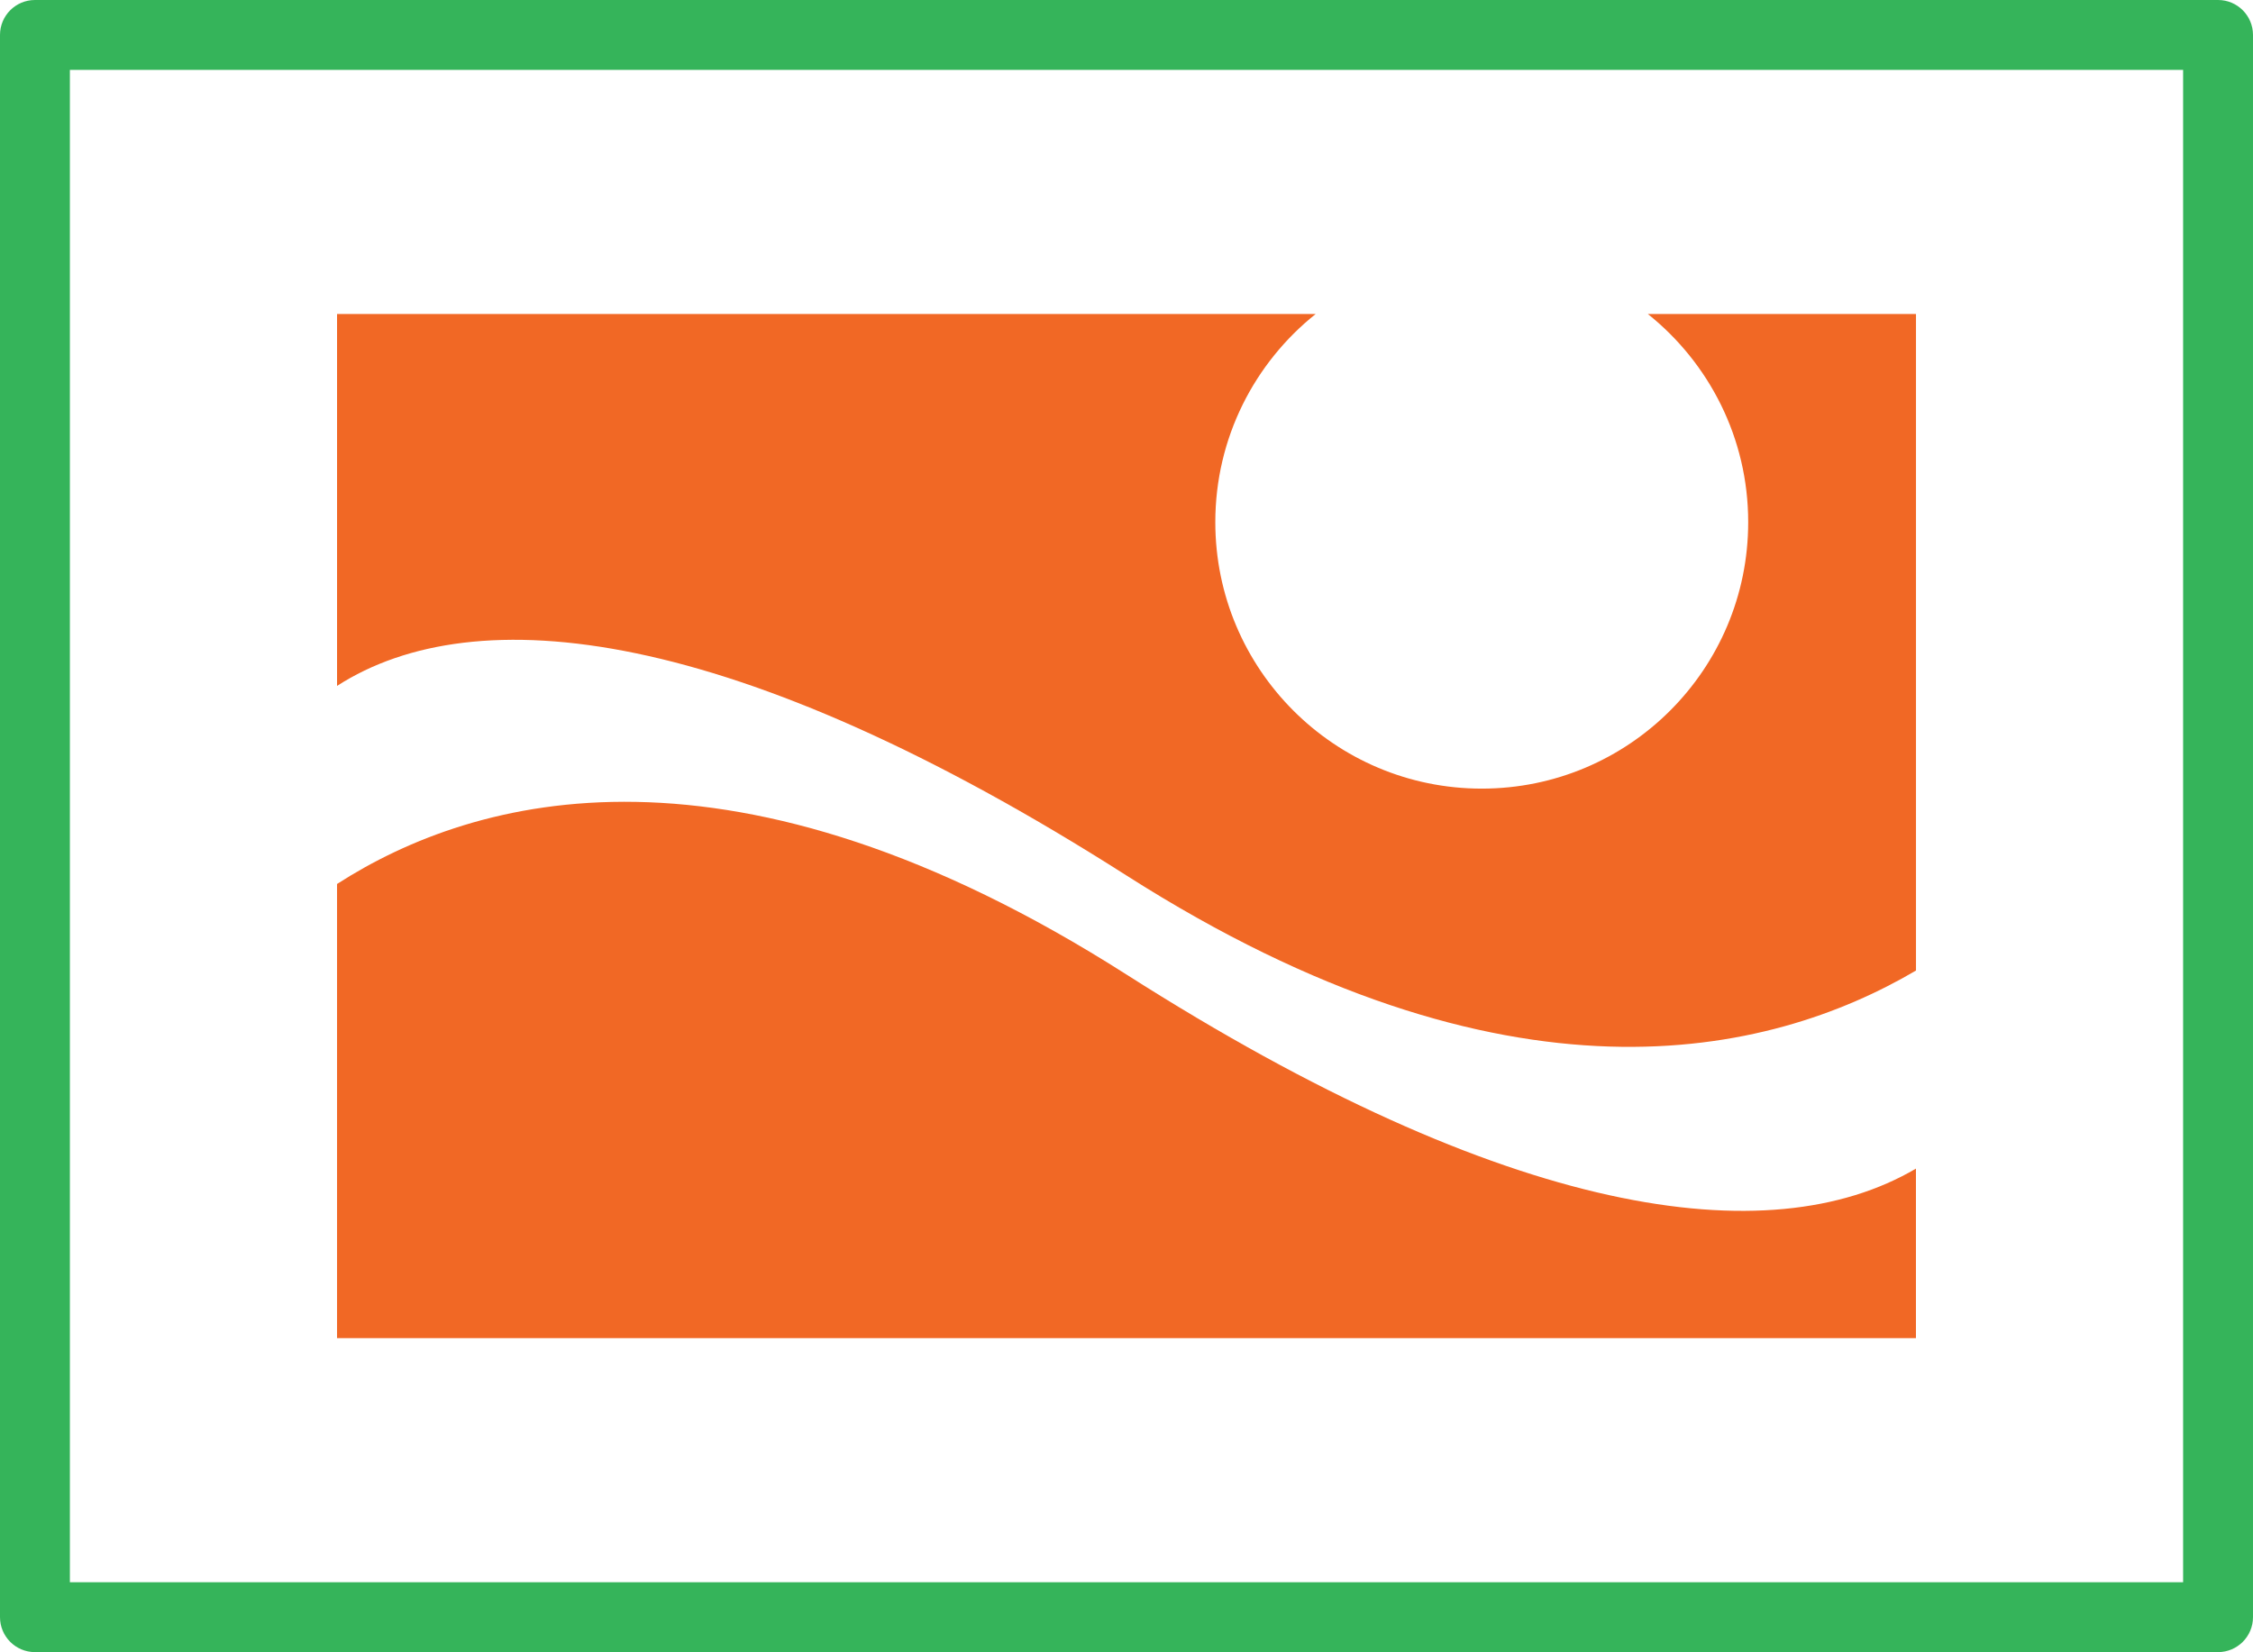
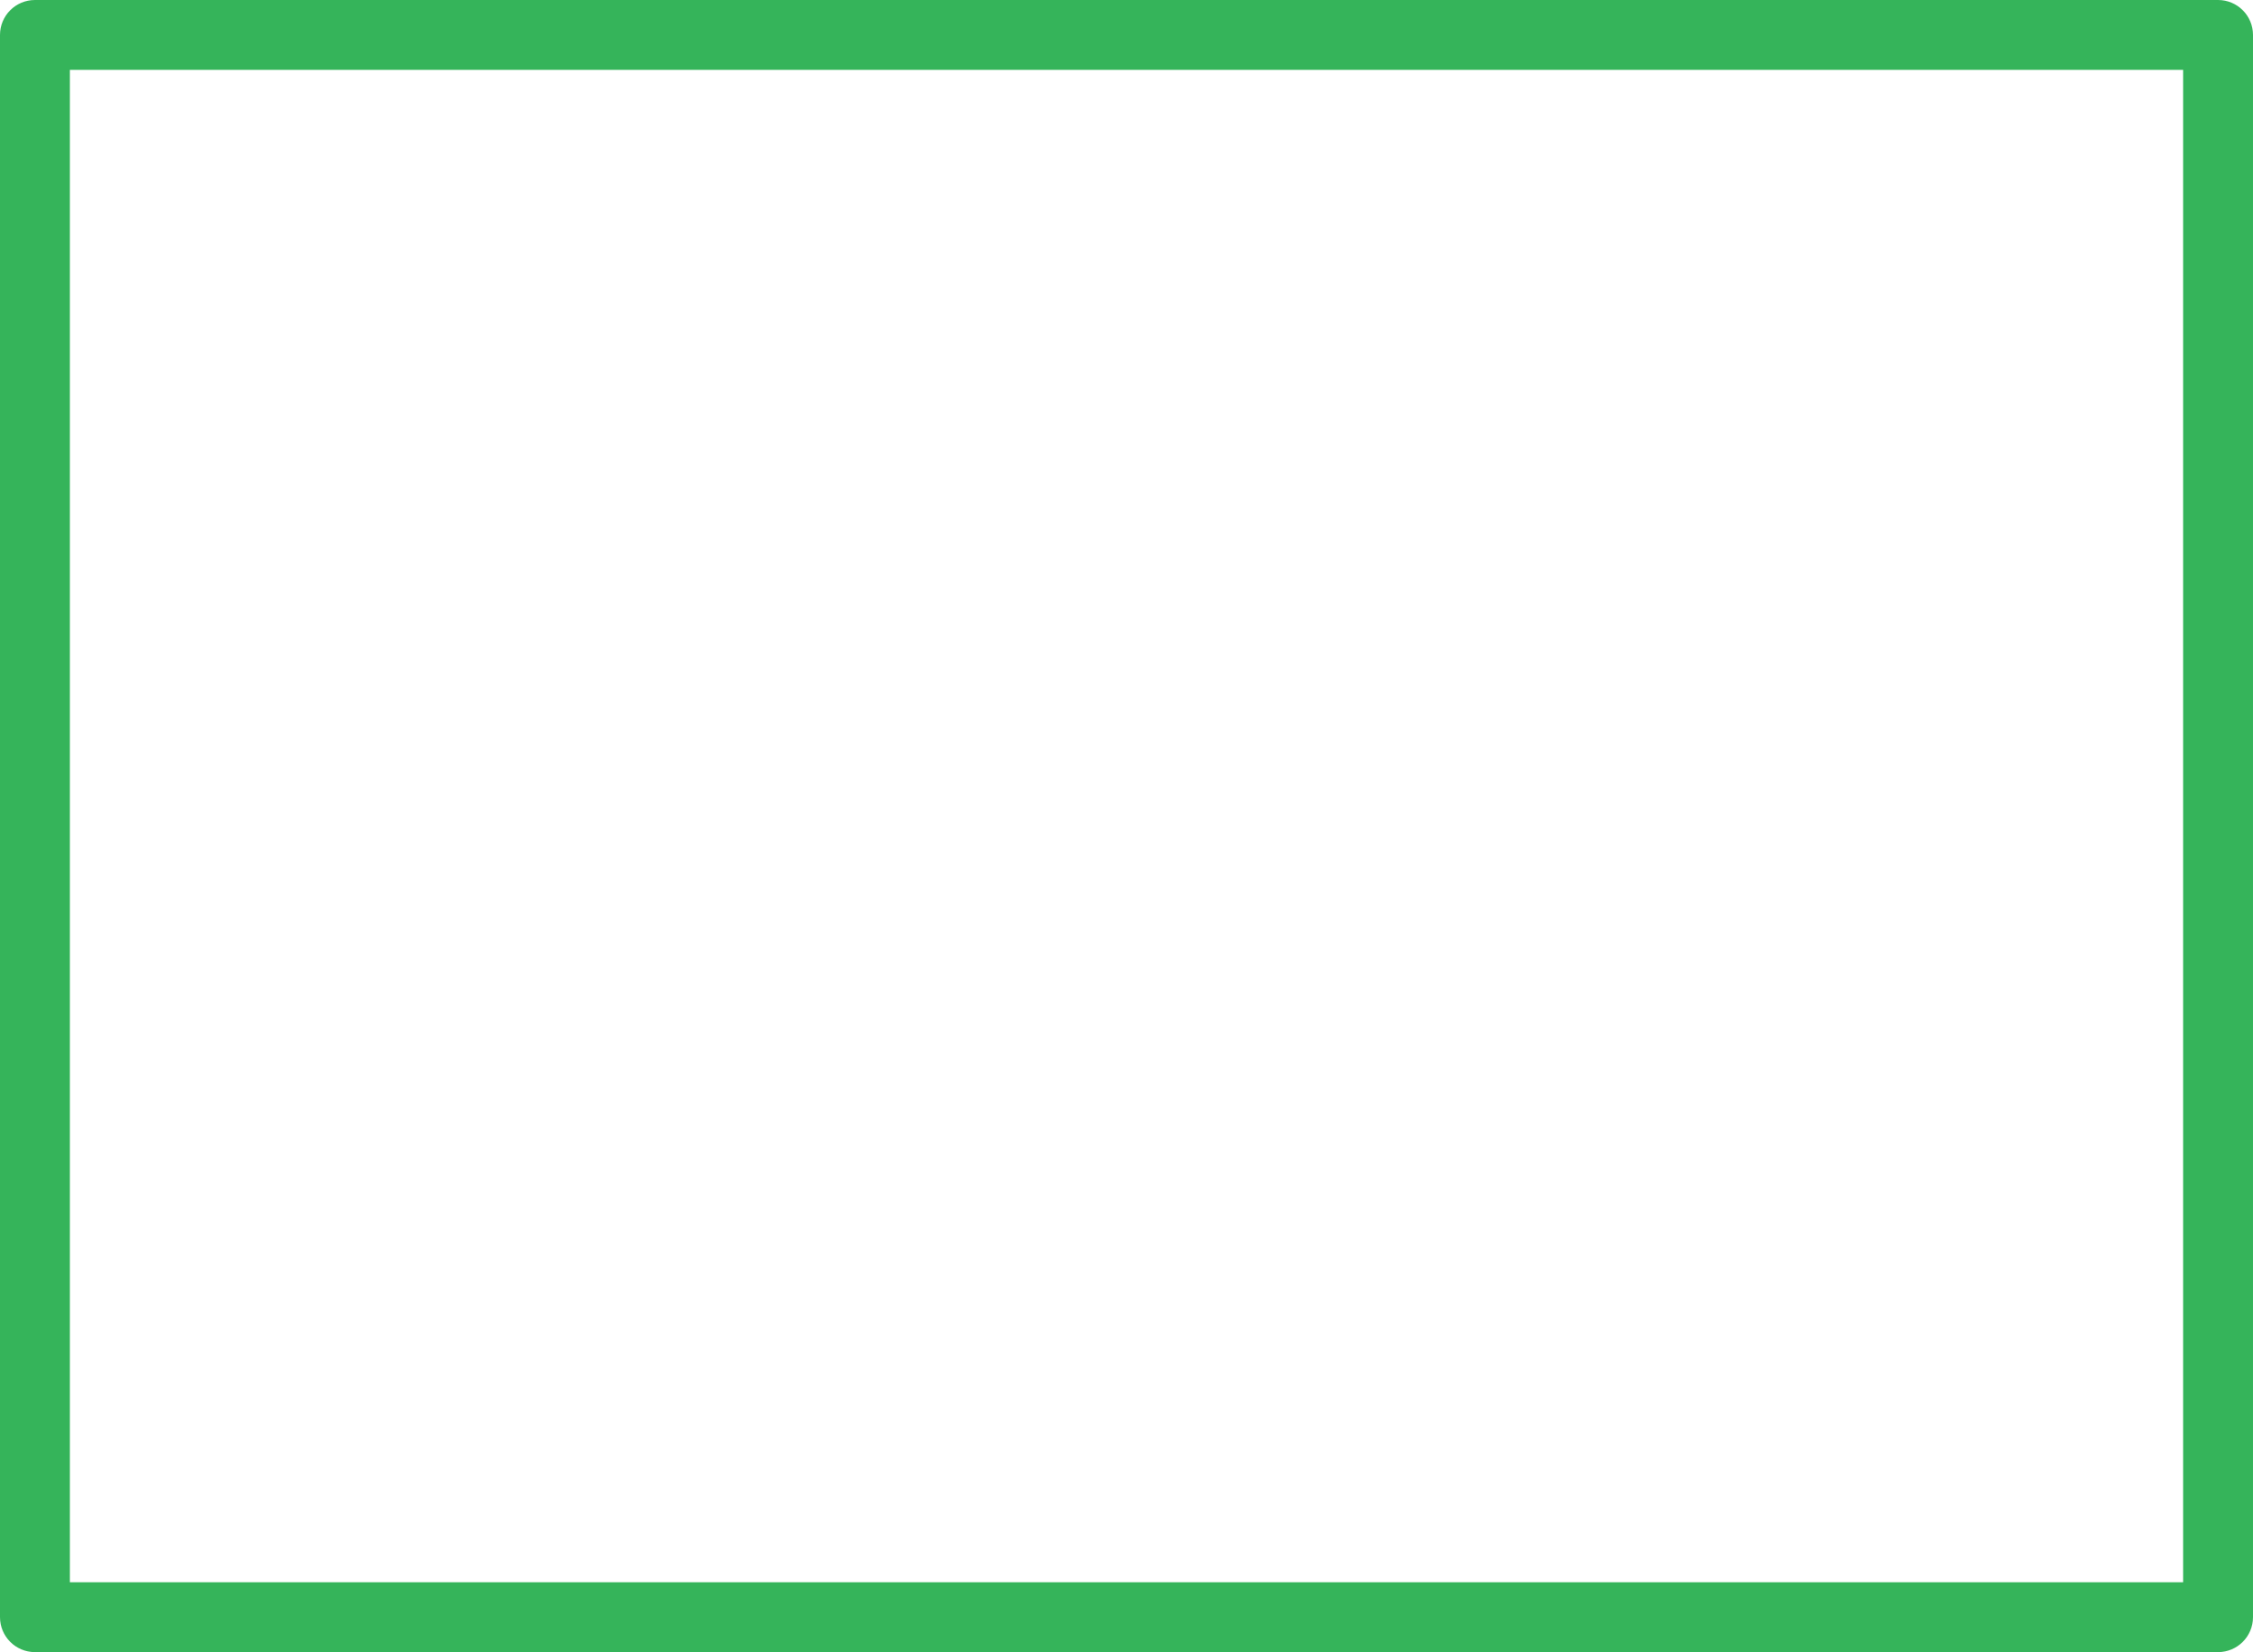
<svg xmlns="http://www.w3.org/2000/svg" version="1.1" id="Layer_1" x="0px" y="0px" width="128.95px" height="94.553px" viewBox="0 0 128.95 94.553" enable-background="new 0 0 128.95 94.553" xml:space="preserve">
-   <path fill="#F16825" d="M100.058,29.884c0,8.422-6.827,15.25-15.25,15.25s-15.25-6.828-15.25-15.25c0-4.825,2.247-9.12,5.745-11.914  H19.291v21.285c7.919-5.094,22.677-3.495,45.185,10.852c21.806,13.899,36.761,10.39,45.185,5.438V17.97H94.313  C97.811,20.764,100.058,25.059,100.058,29.884z" />
-   <path fill="#F16825" d="M64.475,55.775c-22.508-14.347-37.266-10.276-45.185-5.183v25.99h90.369v-9.701  C101.236,71.834,86.281,69.675,64.475,55.775z" />
  <path fill="#35B45A" d="M126.95,0H2C0.895,0,0,0.896,0,2v90.553c0,1.104,0.896,2,2,2h124.95c1.104,0,2-0.896,2-2V2  C128.95,0.896,128.054,0,126.95,0z M124.95,90.553H4V4h120.95V90.553z" />
</svg>